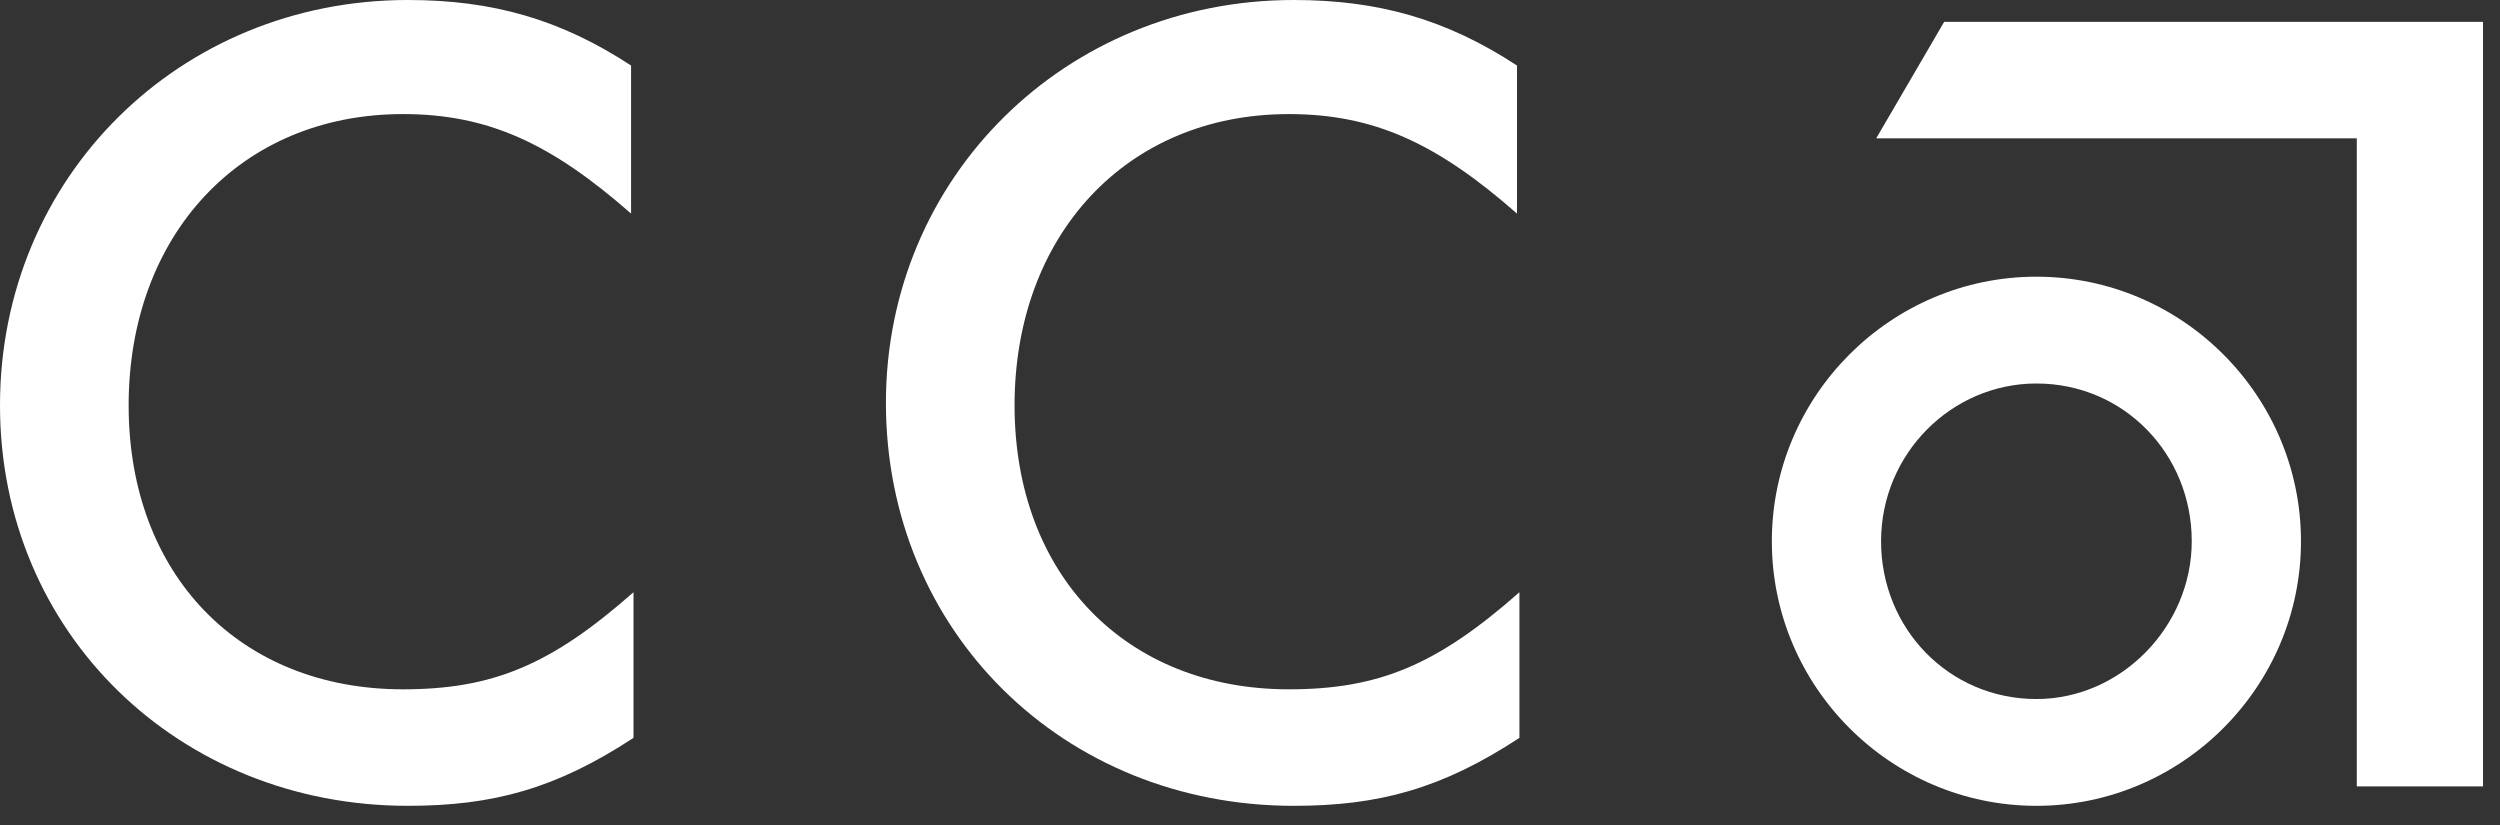
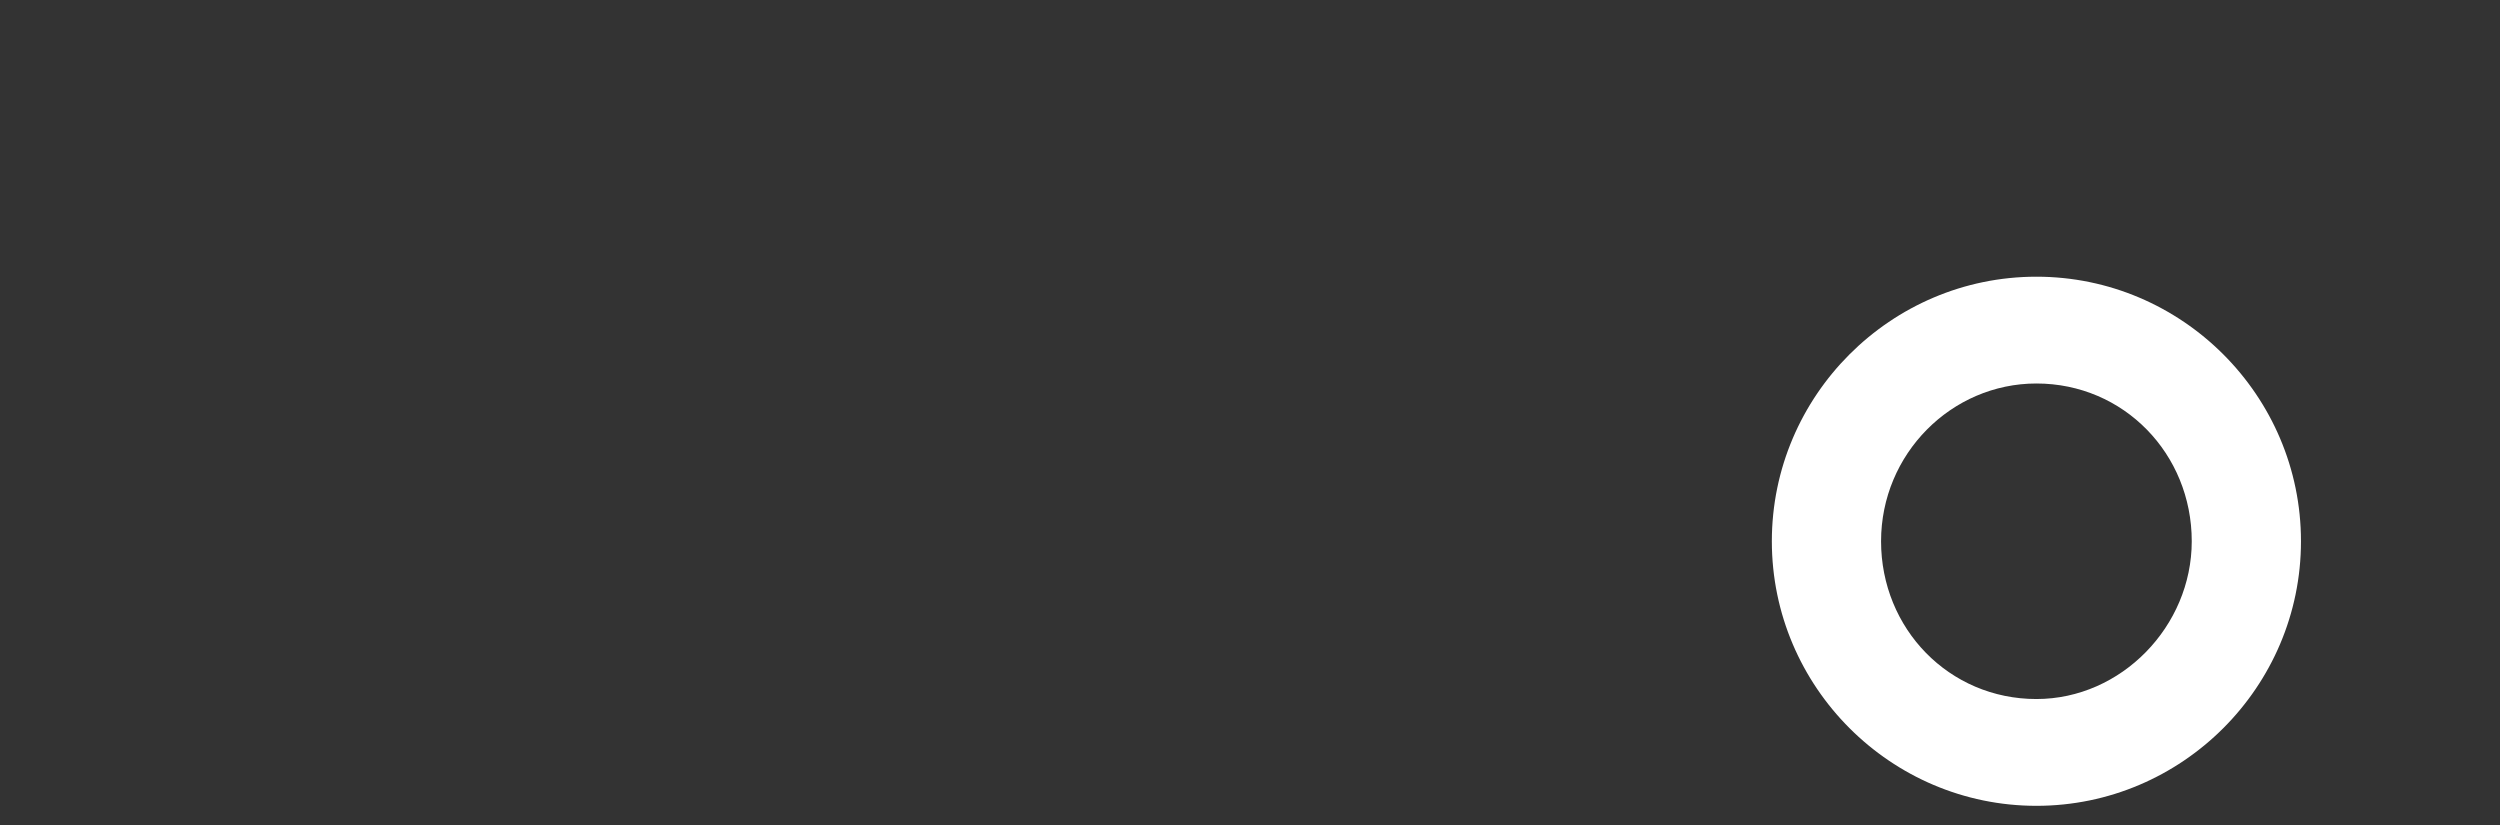
<svg xmlns="http://www.w3.org/2000/svg" width="103" height="34" viewBox="0 0 103 34" fill="none">
  <rect x="0" y="0" width="103" height="34" fill="#333333" stroke="none" />
-   <path d="M16.8 33.2C7.4 33.2 0 26.1 0 16.7C0 7.3 7.4 0 16.8 0C20.3 0 23.1 0.8 26 2.7V8.8C22.7 5.9 20.1 4.7 16.6 4.7C9.9 4.7 5.3 9.7 5.3 16.7C5.3 23.7 9.9 28.4 16.6 28.4C20.3 28.4 22.7 27.4 26.1 24.4V30.4C22.9 32.5 20.3 33.2 16.8 33.2ZM53.3 33.2C43.8 33.2 36.5 26 36.5 16.6C36.5 7.3 43.9 0 53.3 0C56.8 0 59.6 0.8 62.5 2.7V8.8C59.2 5.9 56.6 4.7 53.1 4.7C46.4 4.7 41.8 9.7 41.8 16.7C41.8 23.7 46.4 28.4 53.1 28.4C56.8 28.4 59.2 27.4 62.6 24.4V30.4C59.4 32.5 56.8 33.2 53.3 33.2ZM80.1 0.9L77.3 5.7H97.1V32.4H102.3V0.9" fill="white" />
-   <path d="M83.9 11.4C77.9 11.4 73 16.3 73 22.3C73 28.3 77.9 33.2 83.9 33.2C89.9 33.2 94.8 28.3 94.8 22.3C94.8 16.3 89.9 11.4 83.9 11.4V11.4ZM83.9 28.8C80.3 28.8 77.5 25.9 77.5 22.3C77.5 18.7 80.4 15.8 83.9 15.8C87.5 15.8 90.3 18.7 90.3 22.3C90.3 25.8 87.4 28.8 83.9 28.8Z" fill="white" />
+   <path d="M83.9 11.4C77.9 11.4 73 16.3 73 22.3C73 28.3 77.9 33.2 83.9 33.2C89.9 33.2 94.8 28.3 94.8 22.3C94.8 16.3 89.9 11.4 83.9 11.4ZM83.9 28.8C80.3 28.8 77.5 25.9 77.5 22.3C77.5 18.7 80.4 15.8 83.9 15.8C87.5 15.8 90.3 18.7 90.3 22.3C90.3 25.8 87.4 28.8 83.9 28.8Z" fill="white" />
</svg>